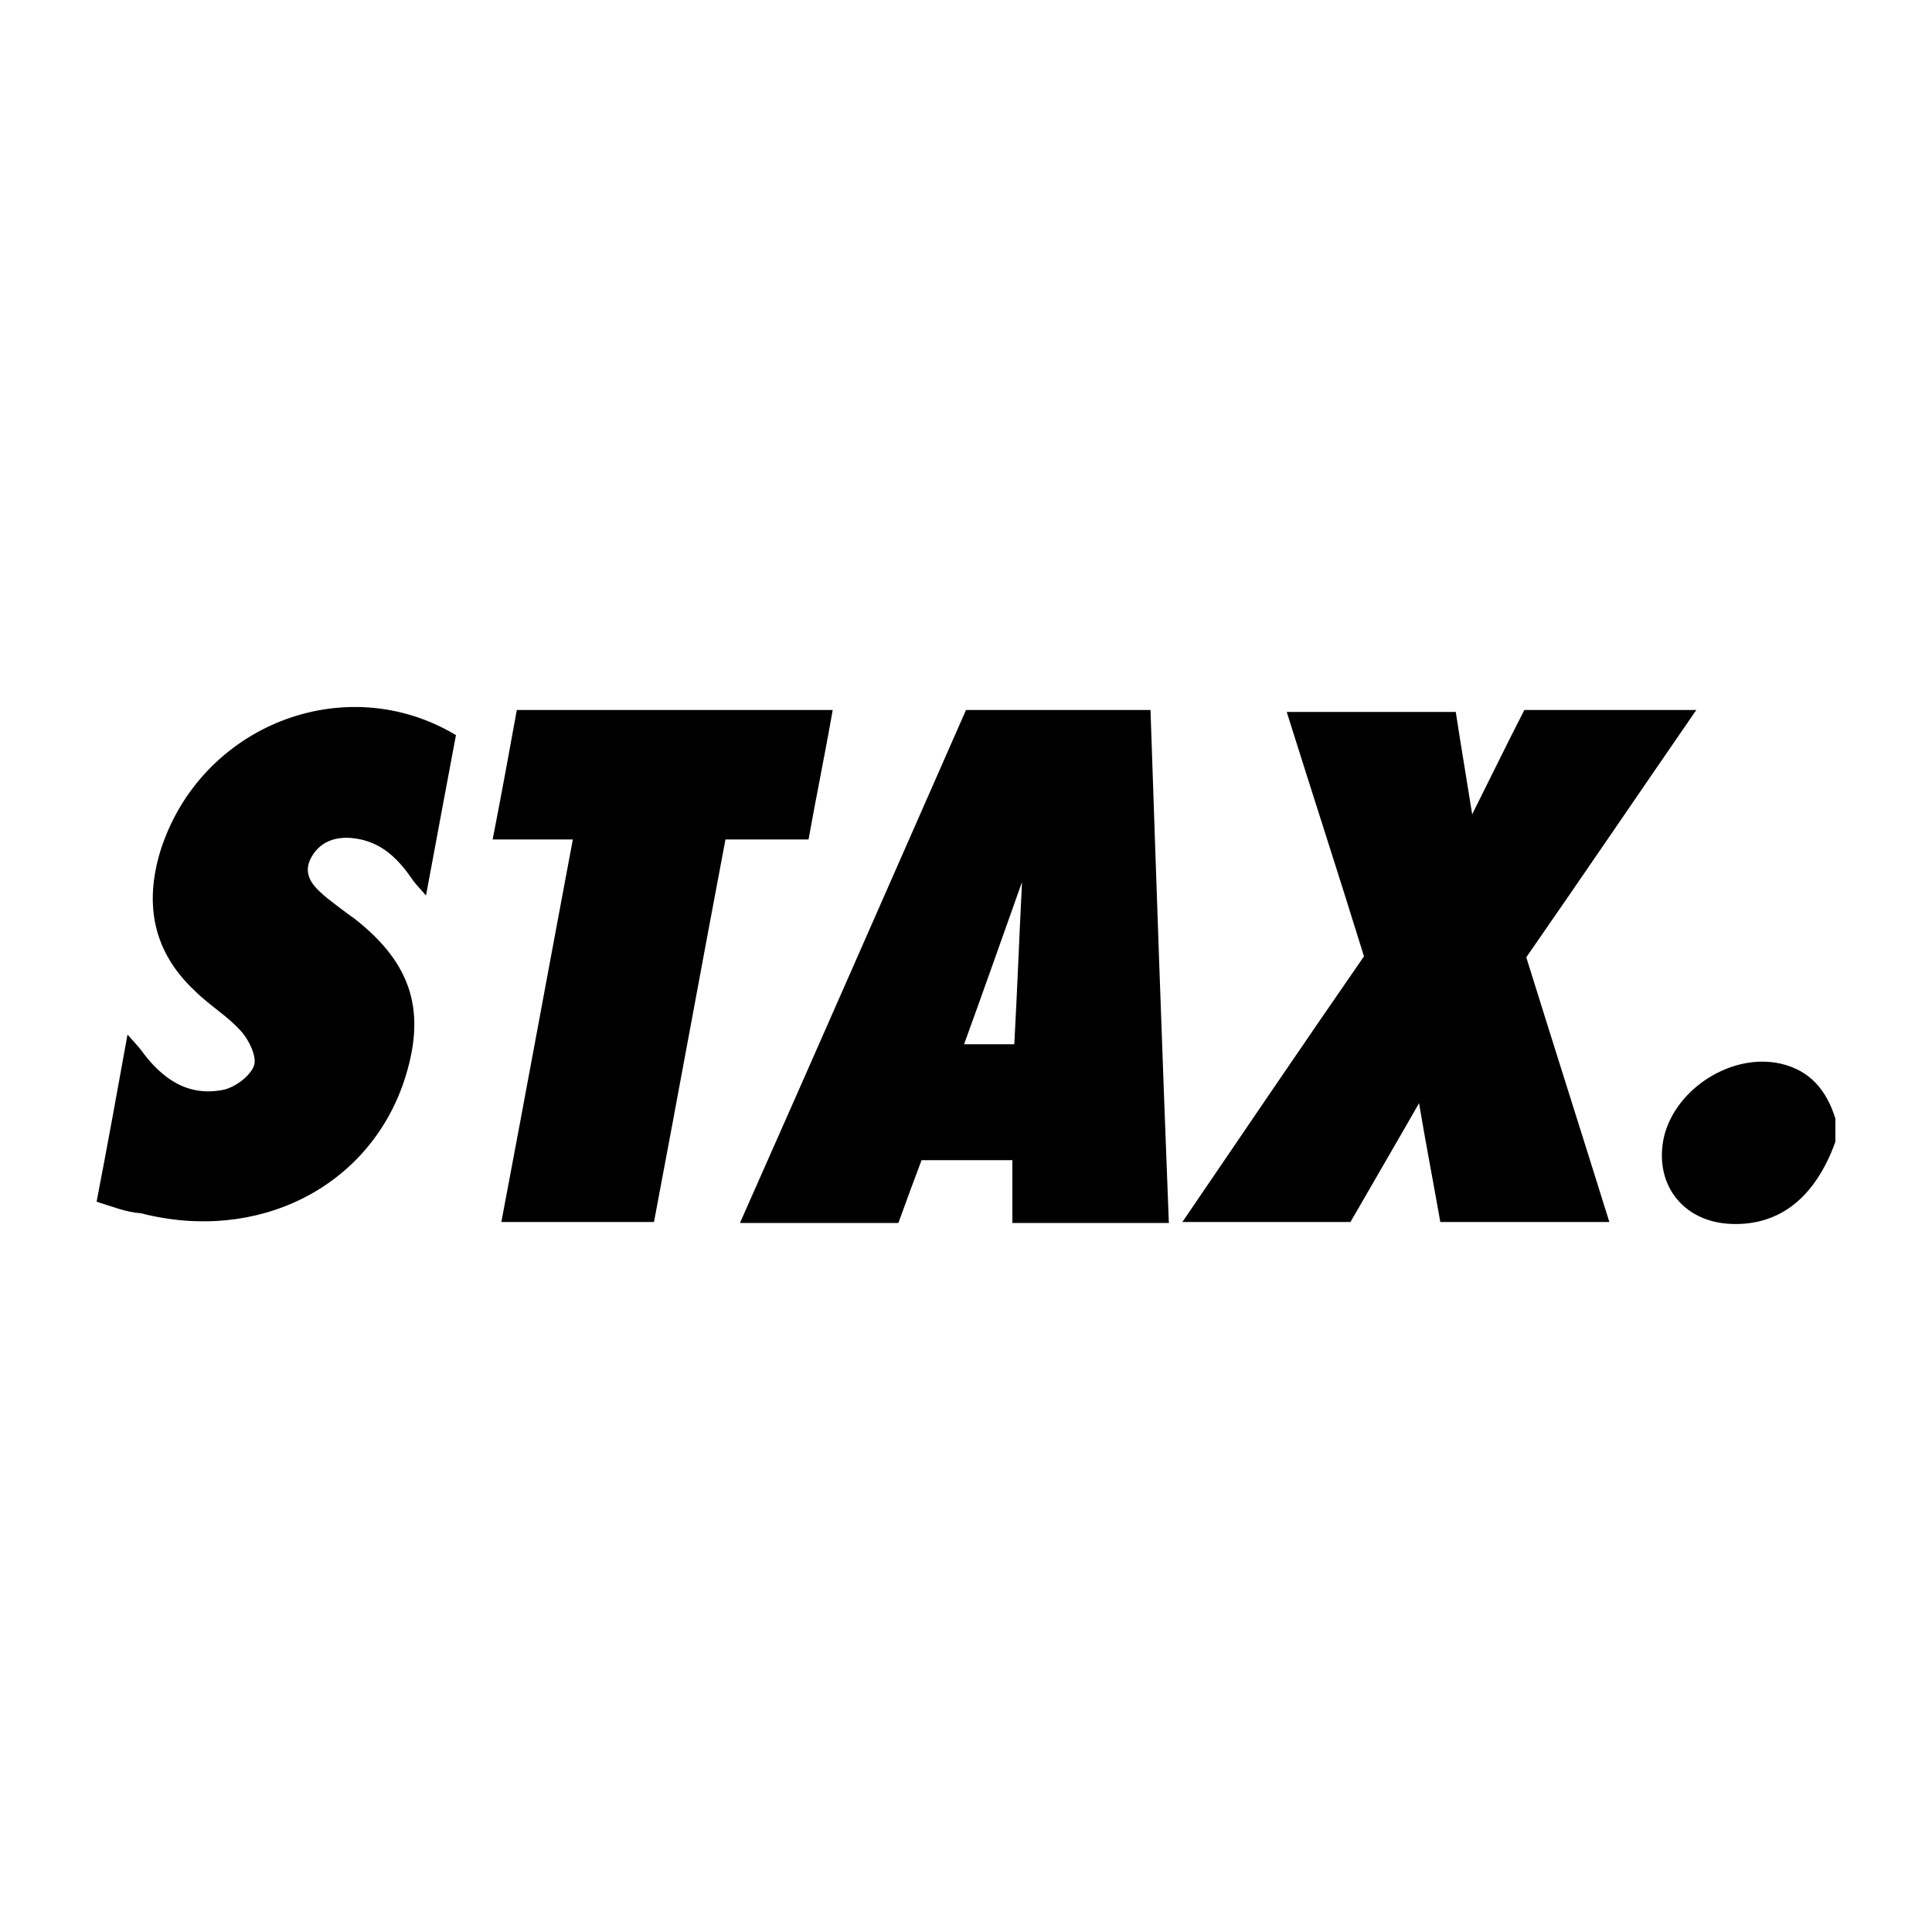
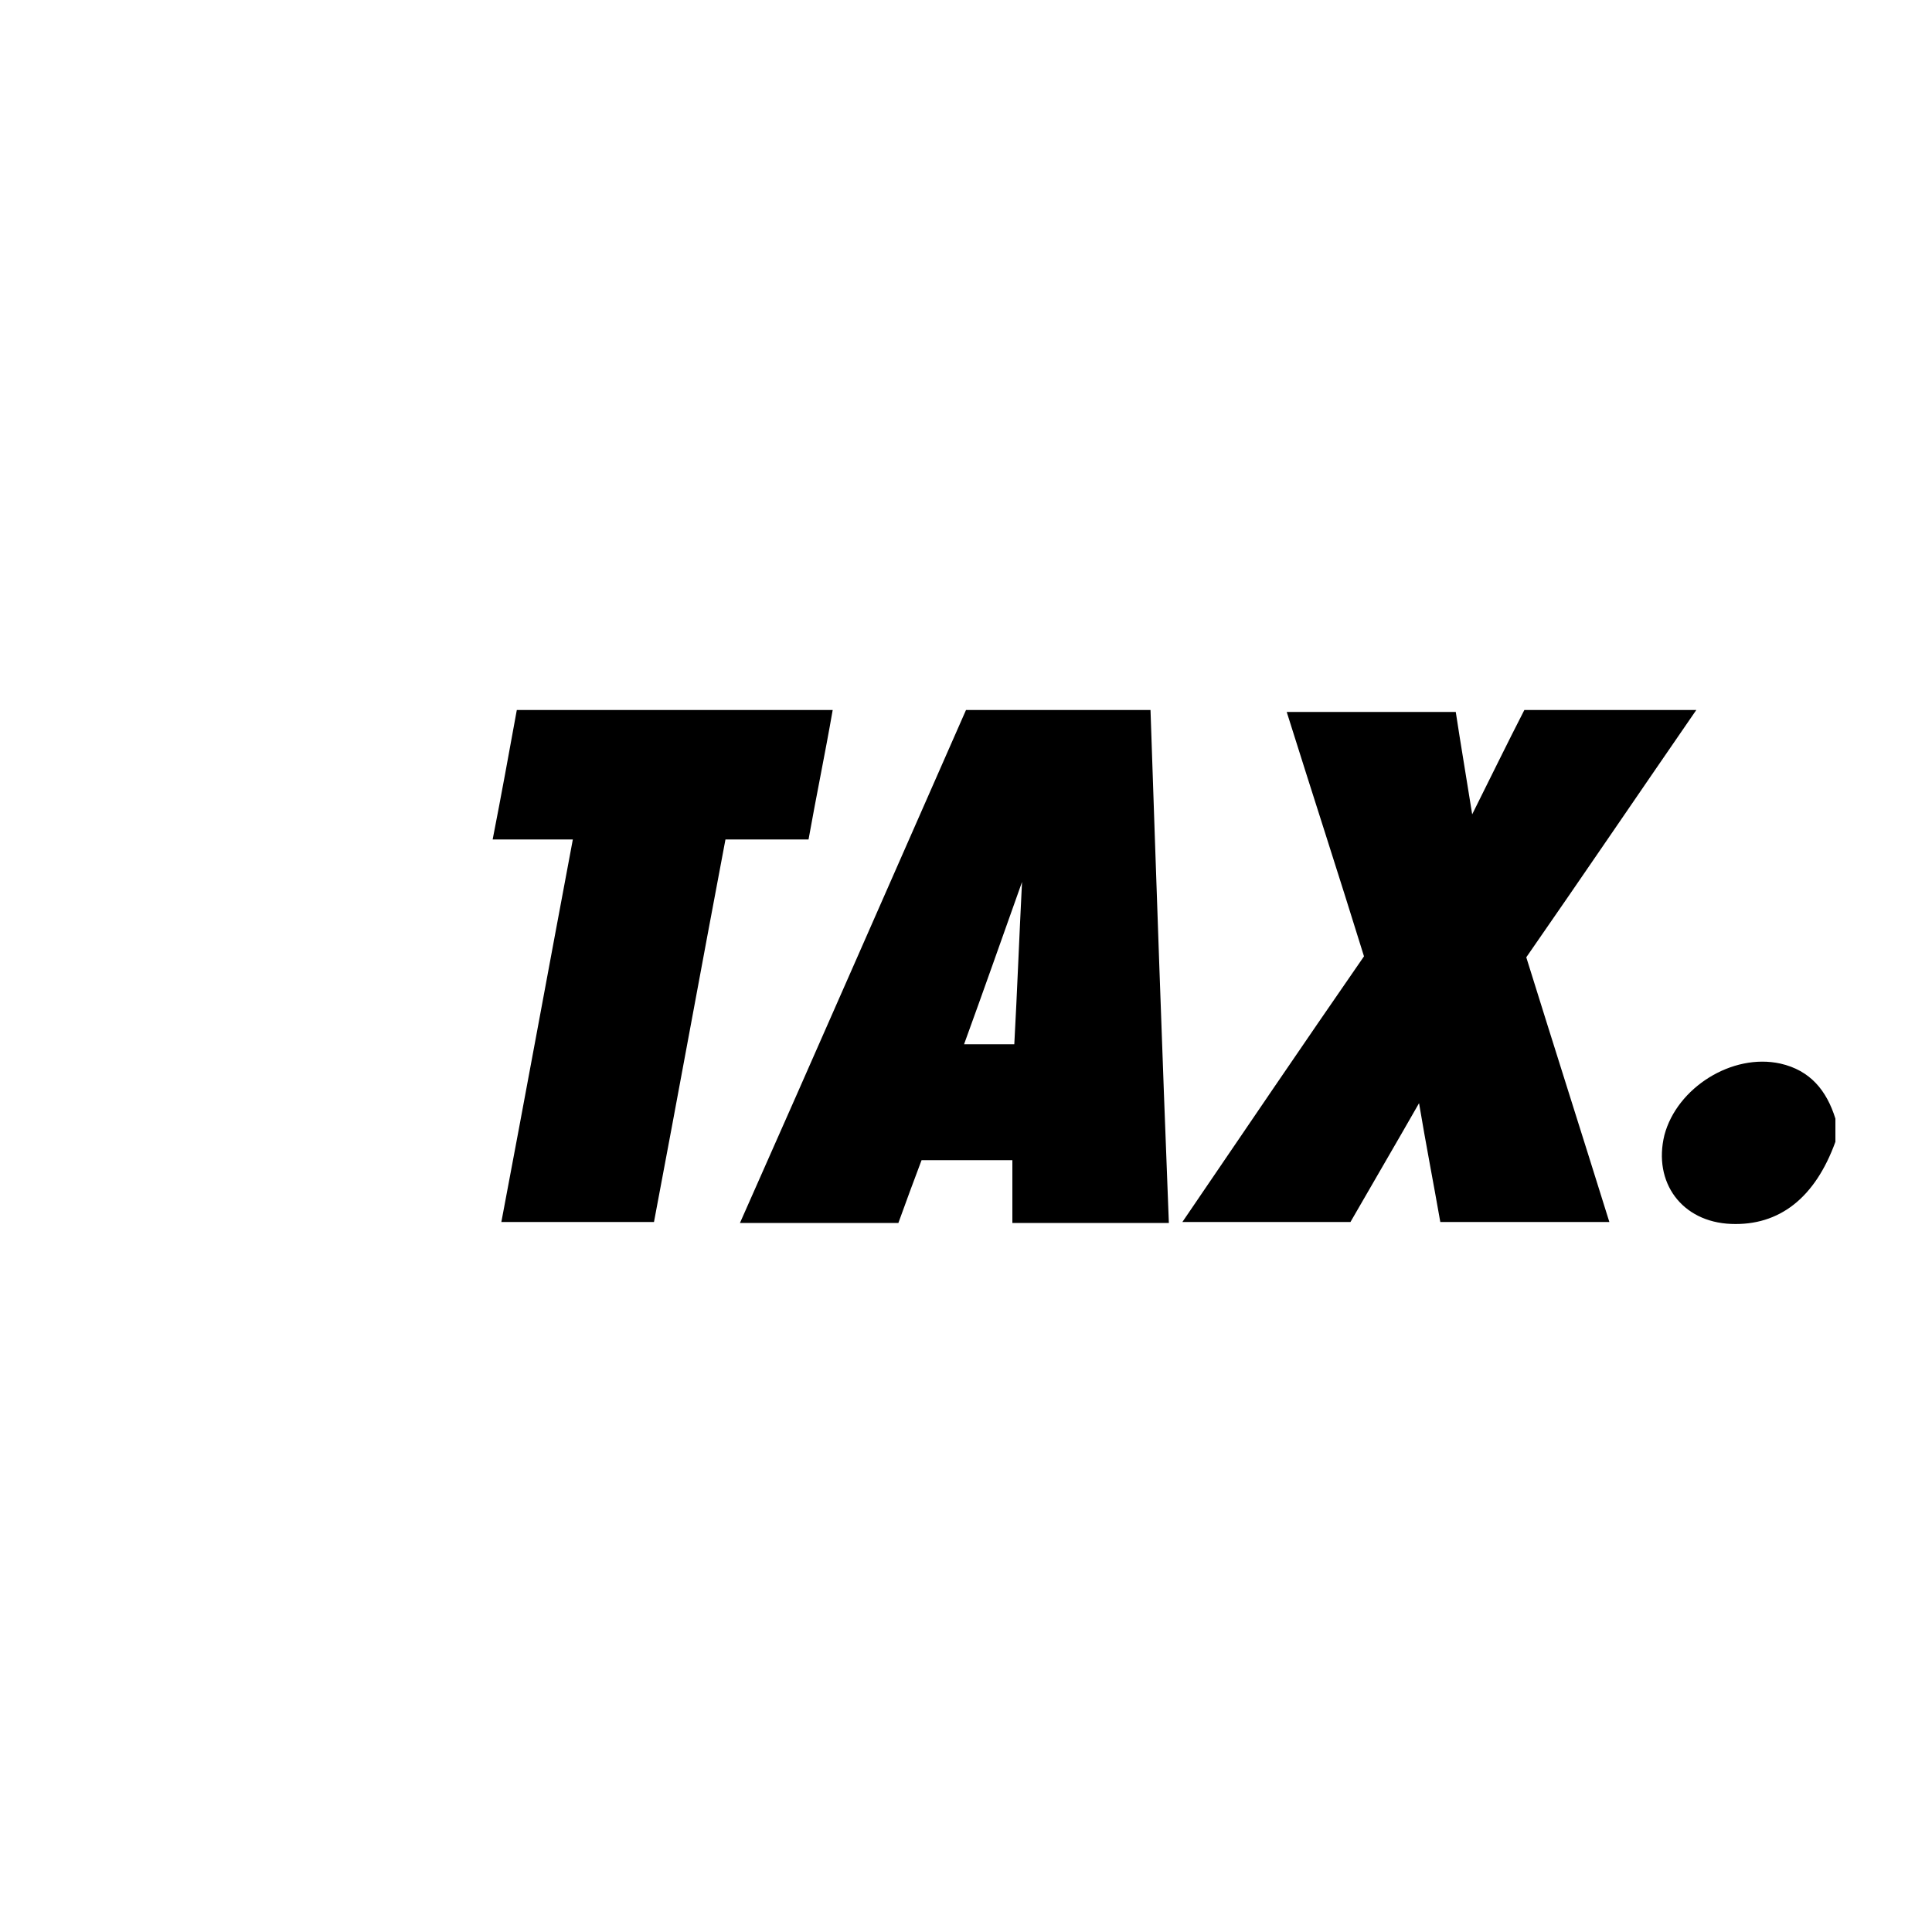
<svg xmlns="http://www.w3.org/2000/svg" version="1.1" id="Layer_1" x="0px" y="0px" viewBox="0 0 200 200" style="enable-background:new 0 0 200 200;" xml:space="preserve">
  <g id="_x32_MJRmu.tif">
    <g>
      <g>
        <path d="M190,118.2c-2.1,5.8-5.8,8.7-10.8,8.5c-5.1-0.2-8.1-4.3-6.9-9.2c1.3-4.9,7-8.5,12-7.4c3.1,0.7,4.8,2.8,5.7,5.7     C190,116.6,190,117.4,190,118.2z" />
        <path d="M121,126.6c-5.6,0-10.8,0-16.2,0c0-2.2,0-4.3,0-6.5c-3.2,0-6.2,0-9.4,0c-0.8,2.1-1.6,4.3-2.4,6.5c-5.3,0-10.6,0-16.4,0     c7.9-17.8,15.6-35.4,23.4-53.1c6.3,0,12.6,0,19.1,0C119.7,91.2,120.3,108.8,121,126.6z M99.8,108.1c1.8,0,3.5,0,5.2,0     c0.3-5.5,0.5-10.9,0.8-16.8C103.7,97.2,101.8,102.6,99.8,108.1z" />
        <path d="M157.8,73.5c5.9,0,11.6,0,17.8,0c-6,8.7-11.7,17.1-17.6,25.6c2.8,9,5.7,18.1,8.6,27.4c-5.9,0-11.6,0-17.5,0     c-0.7-4-1.5-8.1-2.2-12.3c-2.4,4.2-4.8,8.3-7.1,12.3c-5.7,0-11.3,0-17.4,0c6.4-9.4,12.5-18.4,18.8-27.5c-2.6-8.4-5.3-16.7-8-25.3     c5.9,0,11.6,0,17.5,0c0.5,3.3,1.1,6.8,1.7,10.6C154.3,80.5,156,77,157.8,73.5z" />
-         <path d="M10,124.4c1.1-5.7,2.1-11.2,3.2-17.3c0.7,0.8,1.1,1.2,1.4,1.6c2.1,2.9,4.8,4.9,8.6,4.1c1.2-0.3,2.7-1.4,3.1-2.5     c0.3-0.9-0.5-2.6-1.3-3.5c-1.4-1.6-3.3-2.7-4.8-4.2c-4.3-4-5.3-8.9-3.6-14.5c4.1-13,19.1-18.9,30.6-12c-1,5.3-2,10.7-3.1,16.6     c-0.6-0.7-1-1.1-1.3-1.5c-1.5-2.2-3.2-4-6-4.4c-2-0.3-3.8,0.3-4.7,2.2c-0.8,1.8,0.6,3,1.8,4c0.9,0.7,1.8,1.4,2.8,2.1     c6,4.7,7.5,9.7,5.1,16.9c-3.7,10.9-15.1,16.7-27.2,13.6C13.1,125.5,11.6,124.9,10,124.4z" />
        <path d="M83.7,86.9c-2.9,0-5.6,0-8.6,0c-2.5,13.2-4.9,26.4-7.4,39.6c-5.2,0-10.4,0-15.8,0c2.5-13.2,4.9-26.3,7.4-39.6     c-2.8,0-5.4,0-8.3,0c0.9-4.6,1.7-9,2.5-13.4c10.8,0,21.6,0,32.7,0C85.4,78.1,84.5,82.4,83.7,86.9z" />
      </g>
    </g>
  </g>
</svg>